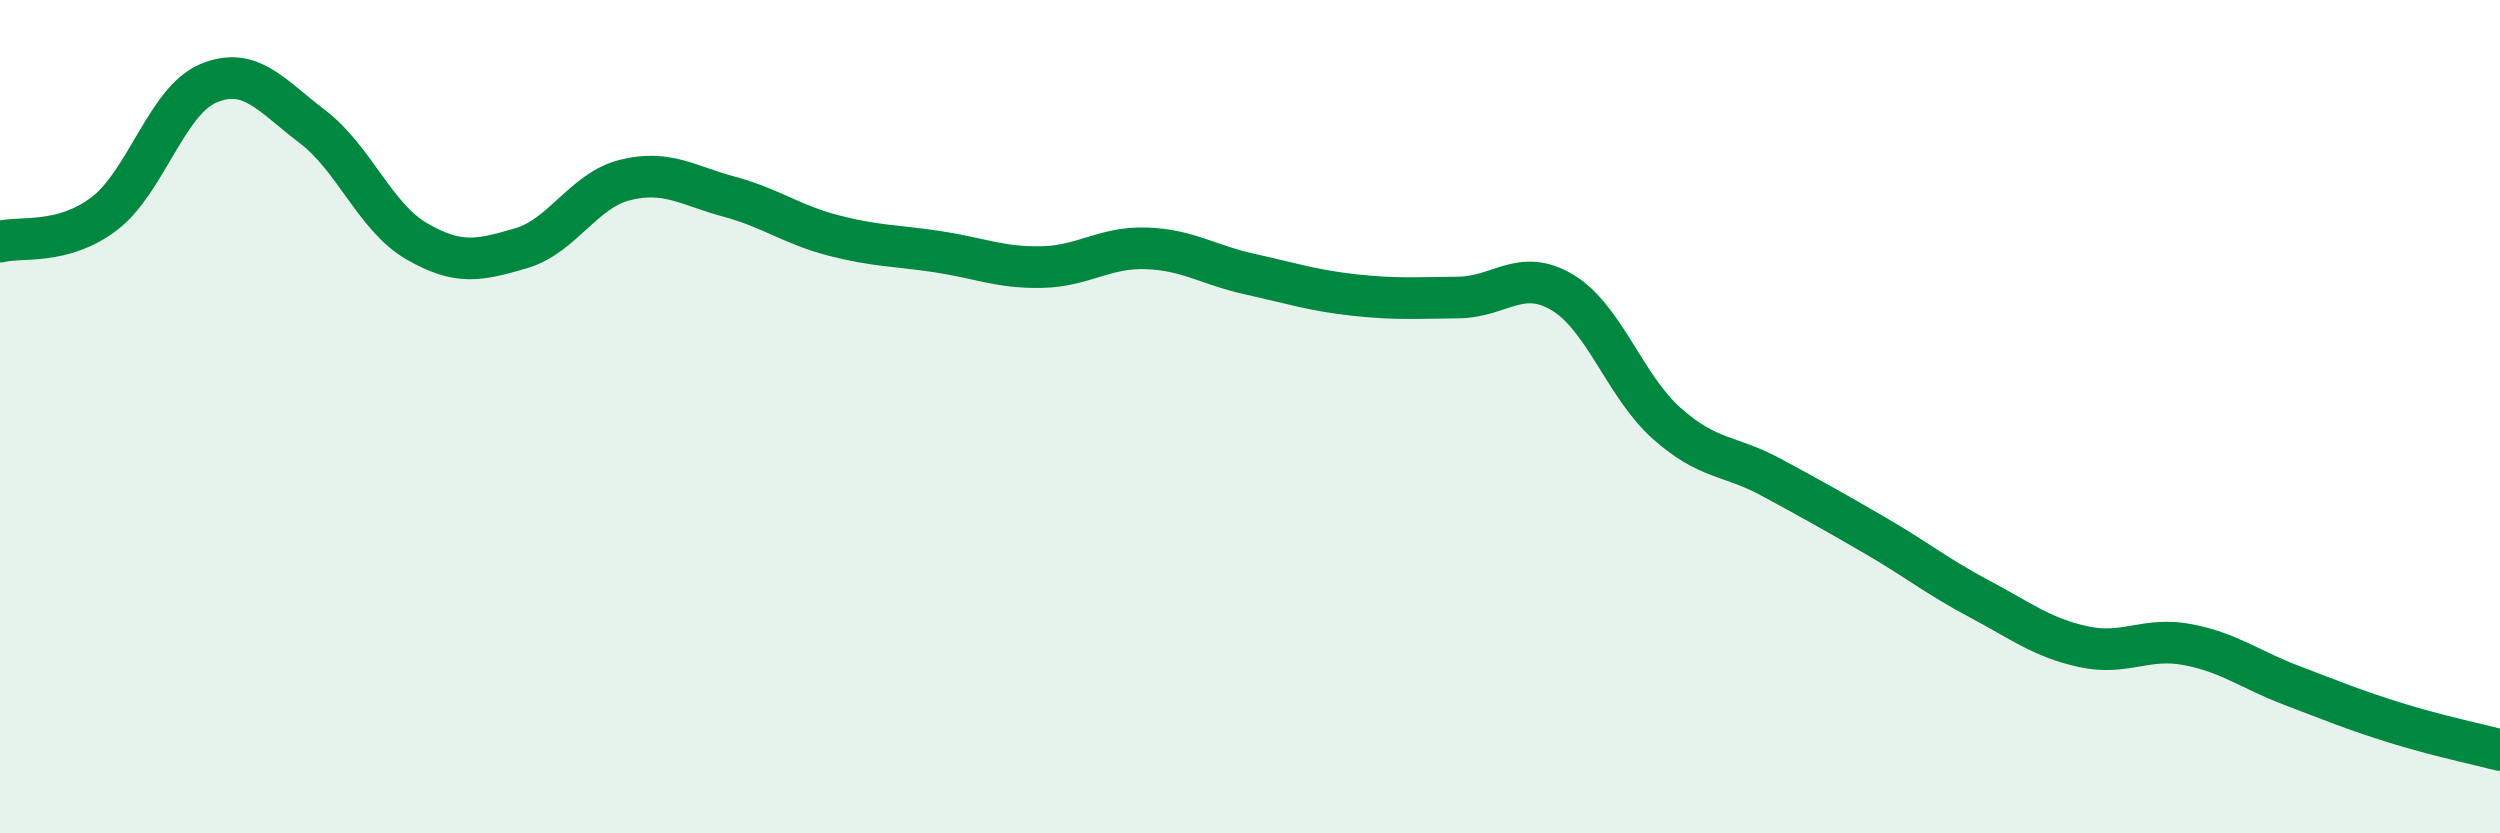
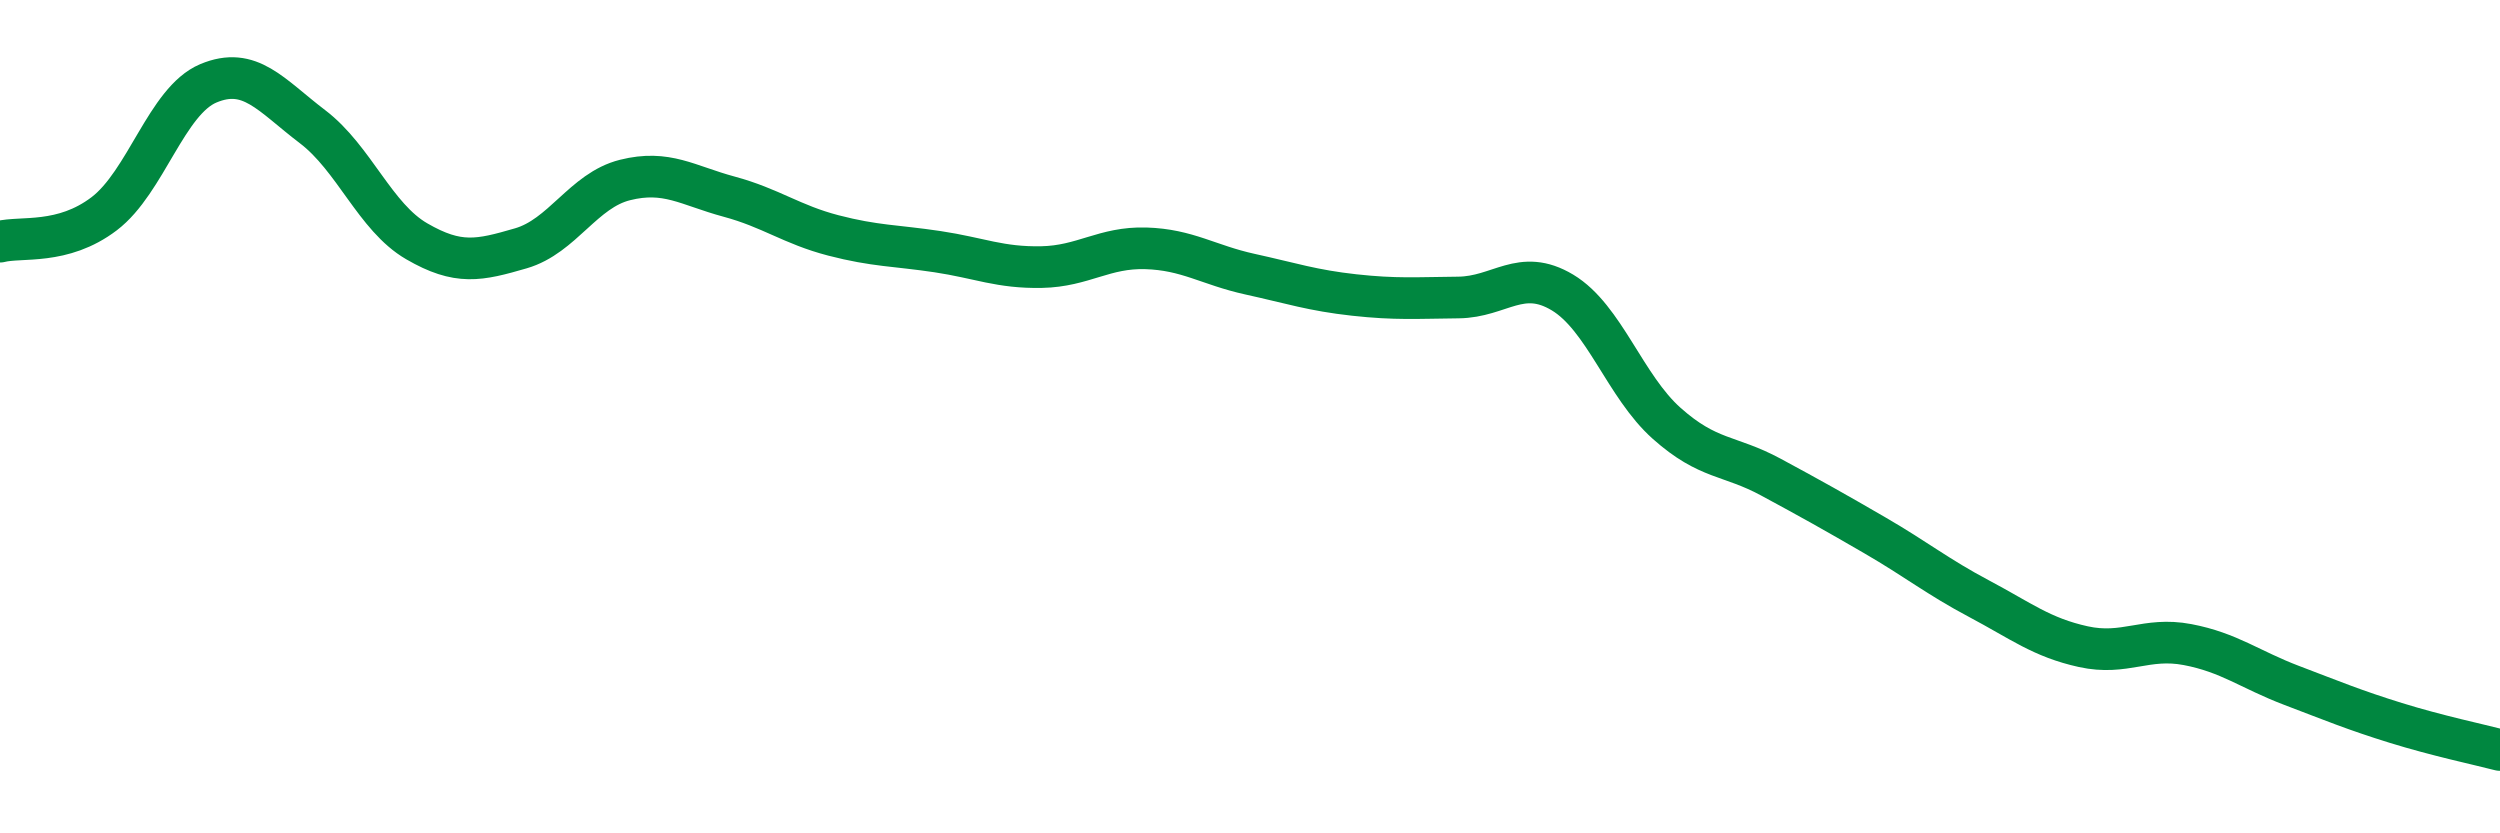
<svg xmlns="http://www.w3.org/2000/svg" width="60" height="20" viewBox="0 0 60 20">
-   <path d="M 0,5.8 C 0.5,5.67 1.5,5.89 2.5,5.13 C 3.5,4.37 4,2.42 5,2 C 6,1.58 6.5,2.28 7.5,3.04 C 8.5,3.8 9,5.21 10,5.79 C 11,6.37 11.5,6.25 12.5,5.96 C 13.5,5.67 14,4.57 15,4.32 C 16,4.07 16.5,4.45 17.5,4.72 C 18.5,4.99 19,5.39 20,5.65 C 21,5.91 21.5,5.89 22.5,6.04 C 23.5,6.19 24,6.43 25,6.41 C 26,6.39 26.5,5.93 27.5,5.96 C 28.5,5.99 29,6.36 30,6.58 C 31,6.8 31.5,6.97 32.5,7.08 C 33.5,7.19 34,7.15 35,7.14 C 36,7.13 36.5,6.42 37.5,7.02 C 38.5,7.62 39,9.27 40,10.16 C 41,11.05 41.5,10.91 42.5,11.45 C 43.5,11.99 44,12.27 45,12.85 C 46,13.43 46.5,13.84 47.5,14.37 C 48.5,14.9 49,15.3 50,15.52 C 51,15.74 51.5,15.28 52.5,15.47 C 53.5,15.66 54,16.07 55,16.45 C 56,16.83 56.5,17.04 57.5,17.35 C 58.5,17.66 59.5,17.87 60,18L60 20L0 20Z" fill="#008740" opacity="0.1" stroke-linecap="round" stroke-linejoin="round" />
  <path d="M 0,5.8 C 0.5,5.67 1.5,5.89 2.5,5.13 C 3.5,4.37 4,2.42 5,2 C 6,1.58 6.5,2.28 7.5,3.04 C 8.5,3.8 9,5.21 10,5.79 C 11,6.37 11.5,6.25 12.5,5.96 C 13.5,5.67 14,4.57 15,4.32 C 16,4.07 16.5,4.45 17.5,4.72 C 18.5,4.99 19,5.39 20,5.65 C 21,5.91 21.5,5.89 22.5,6.04 C 23.5,6.19 24,6.43 25,6.41 C 26,6.39 26.5,5.93 27.5,5.96 C 28.5,5.99 29,6.36 30,6.58 C 31,6.8 31.5,6.97 32.5,7.08 C 33.5,7.19 34,7.15 35,7.14 C 36,7.13 36.5,6.42 37.5,7.02 C 38.5,7.62 39,9.27 40,10.16 C 41,11.05 41.5,10.91 42.5,11.45 C 43.5,11.99 44,12.27 45,12.85 C 46,13.43 46.5,13.84 47.5,14.37 C 48.5,14.9 49,15.3 50,15.52 C 51,15.74 51.5,15.28 52.5,15.47 C 53.5,15.66 54,16.07 55,16.45 C 56,16.83 56.5,17.04 57.5,17.35 C 58.5,17.66 59.5,17.87 60,18" stroke="#008740" stroke-width="1" fill="none" stroke-linecap="round" stroke-linejoin="round" />
</svg>